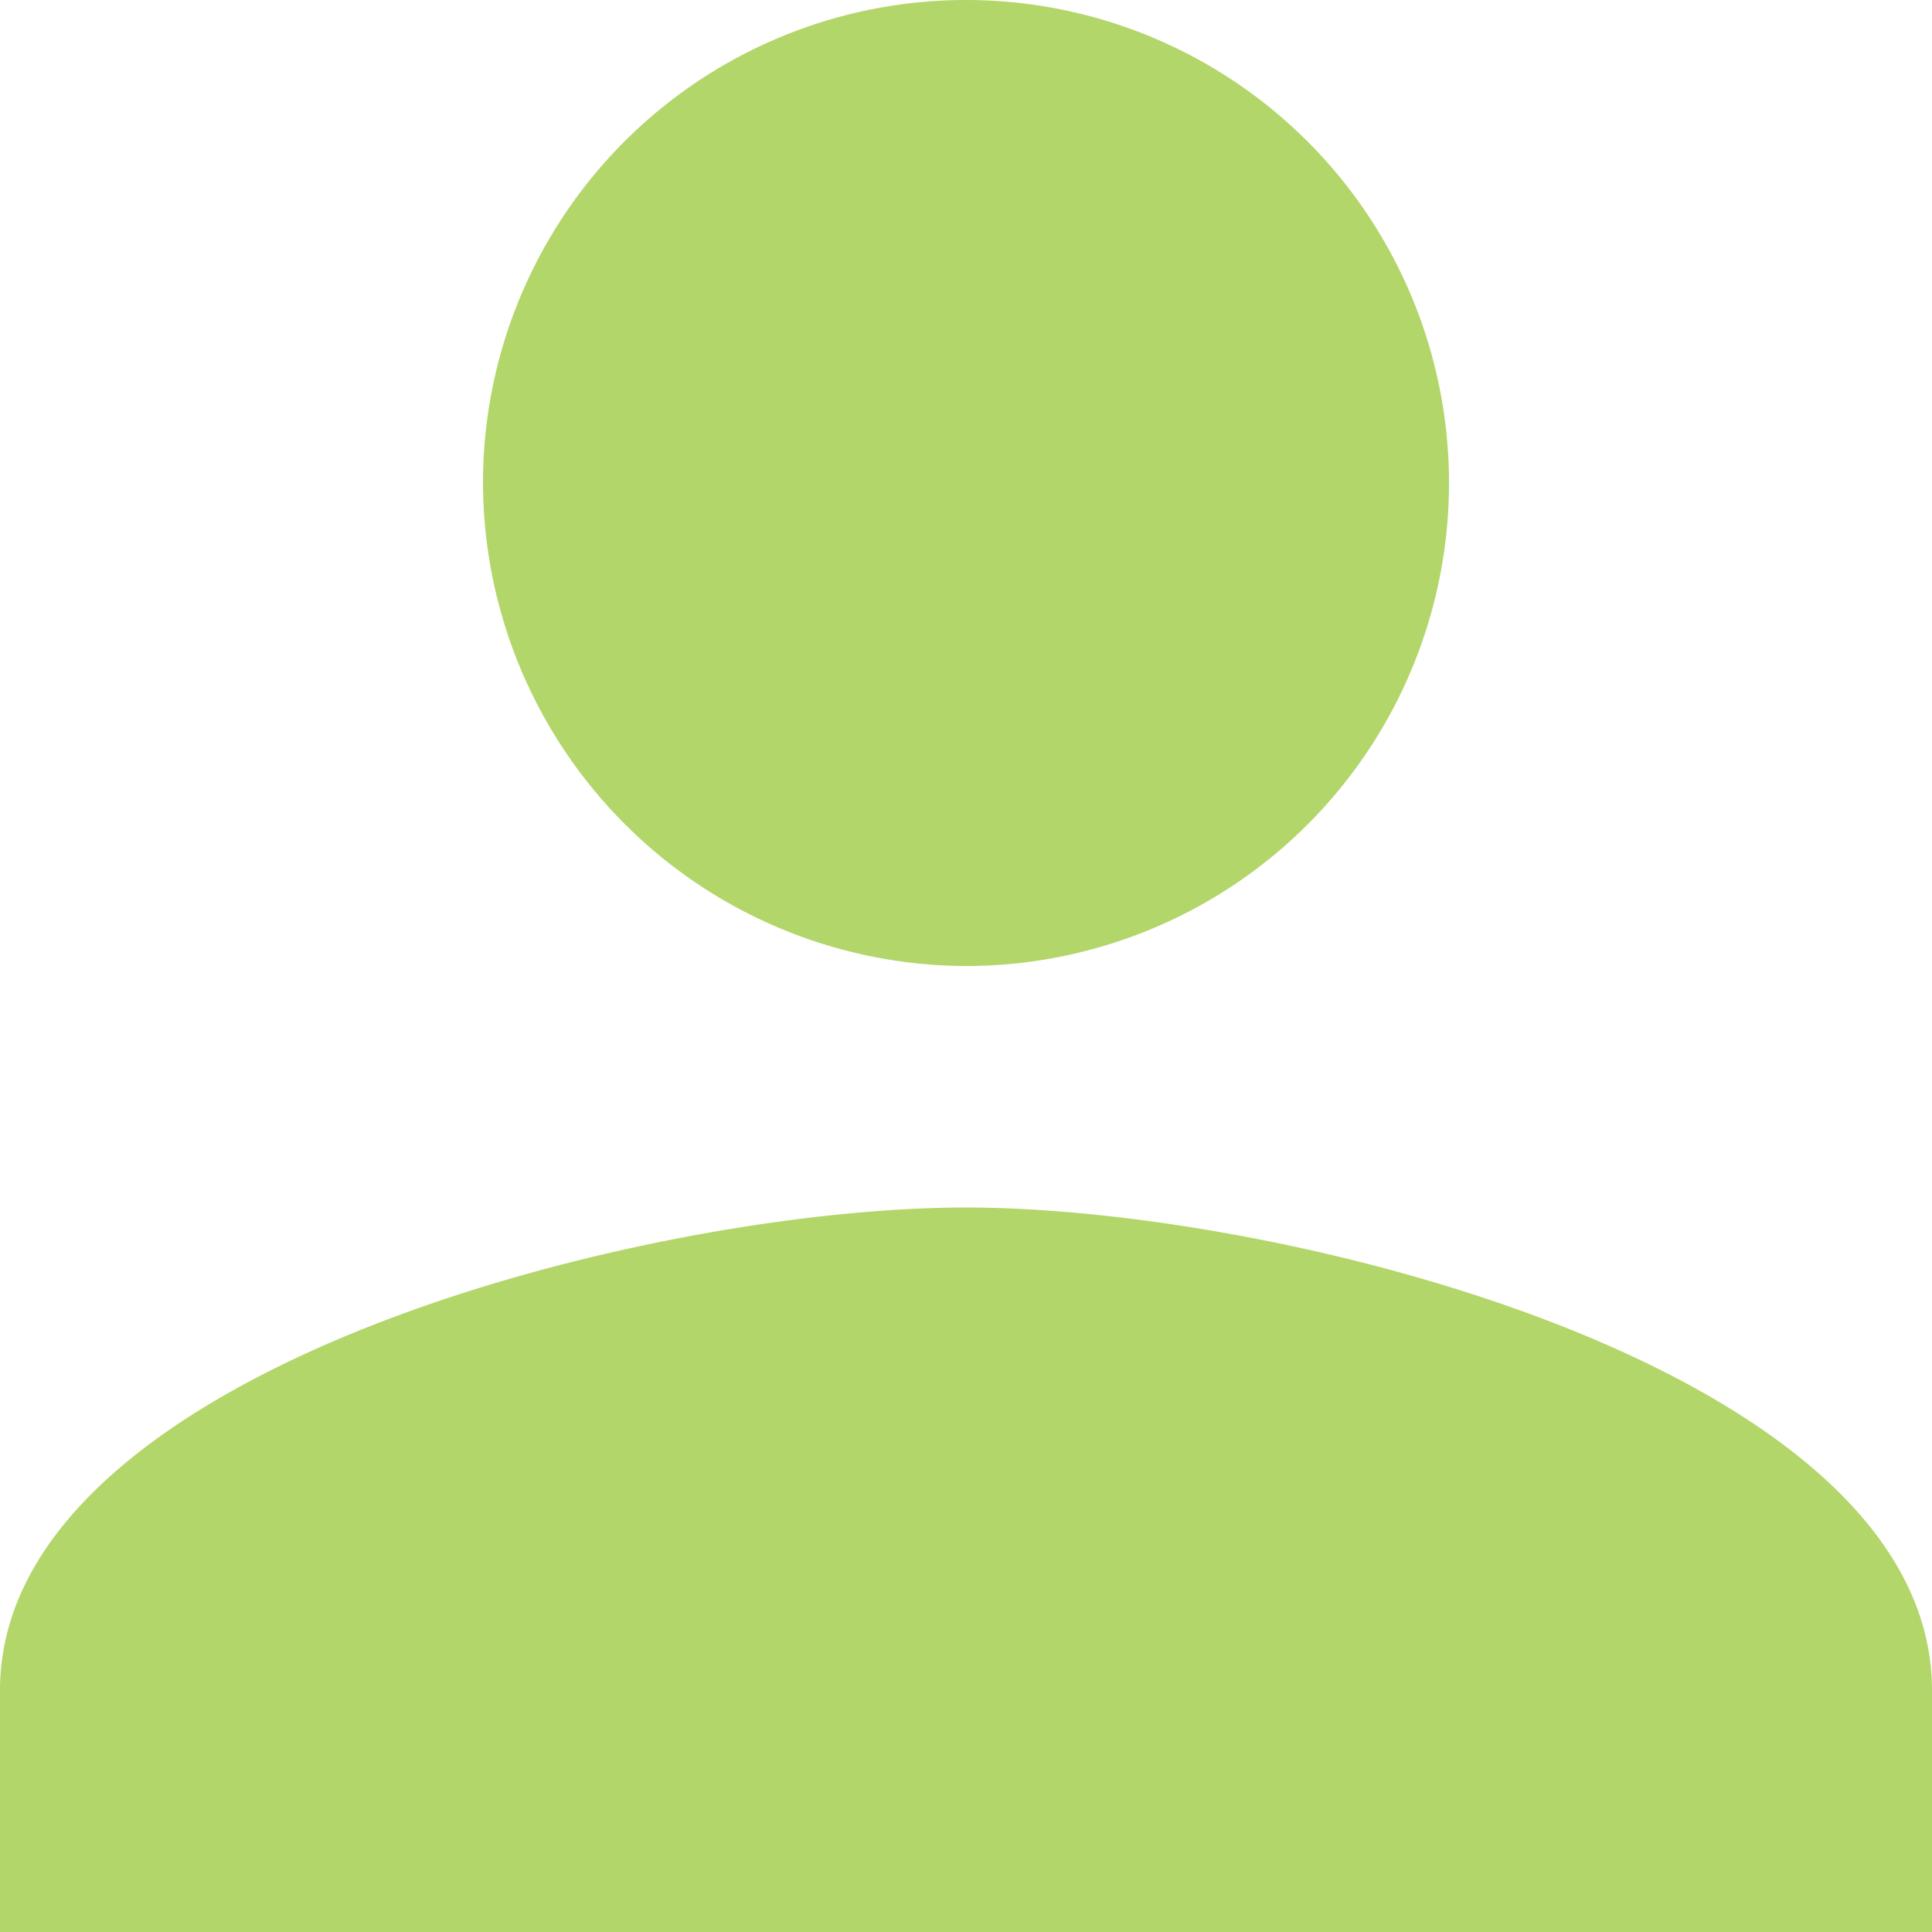
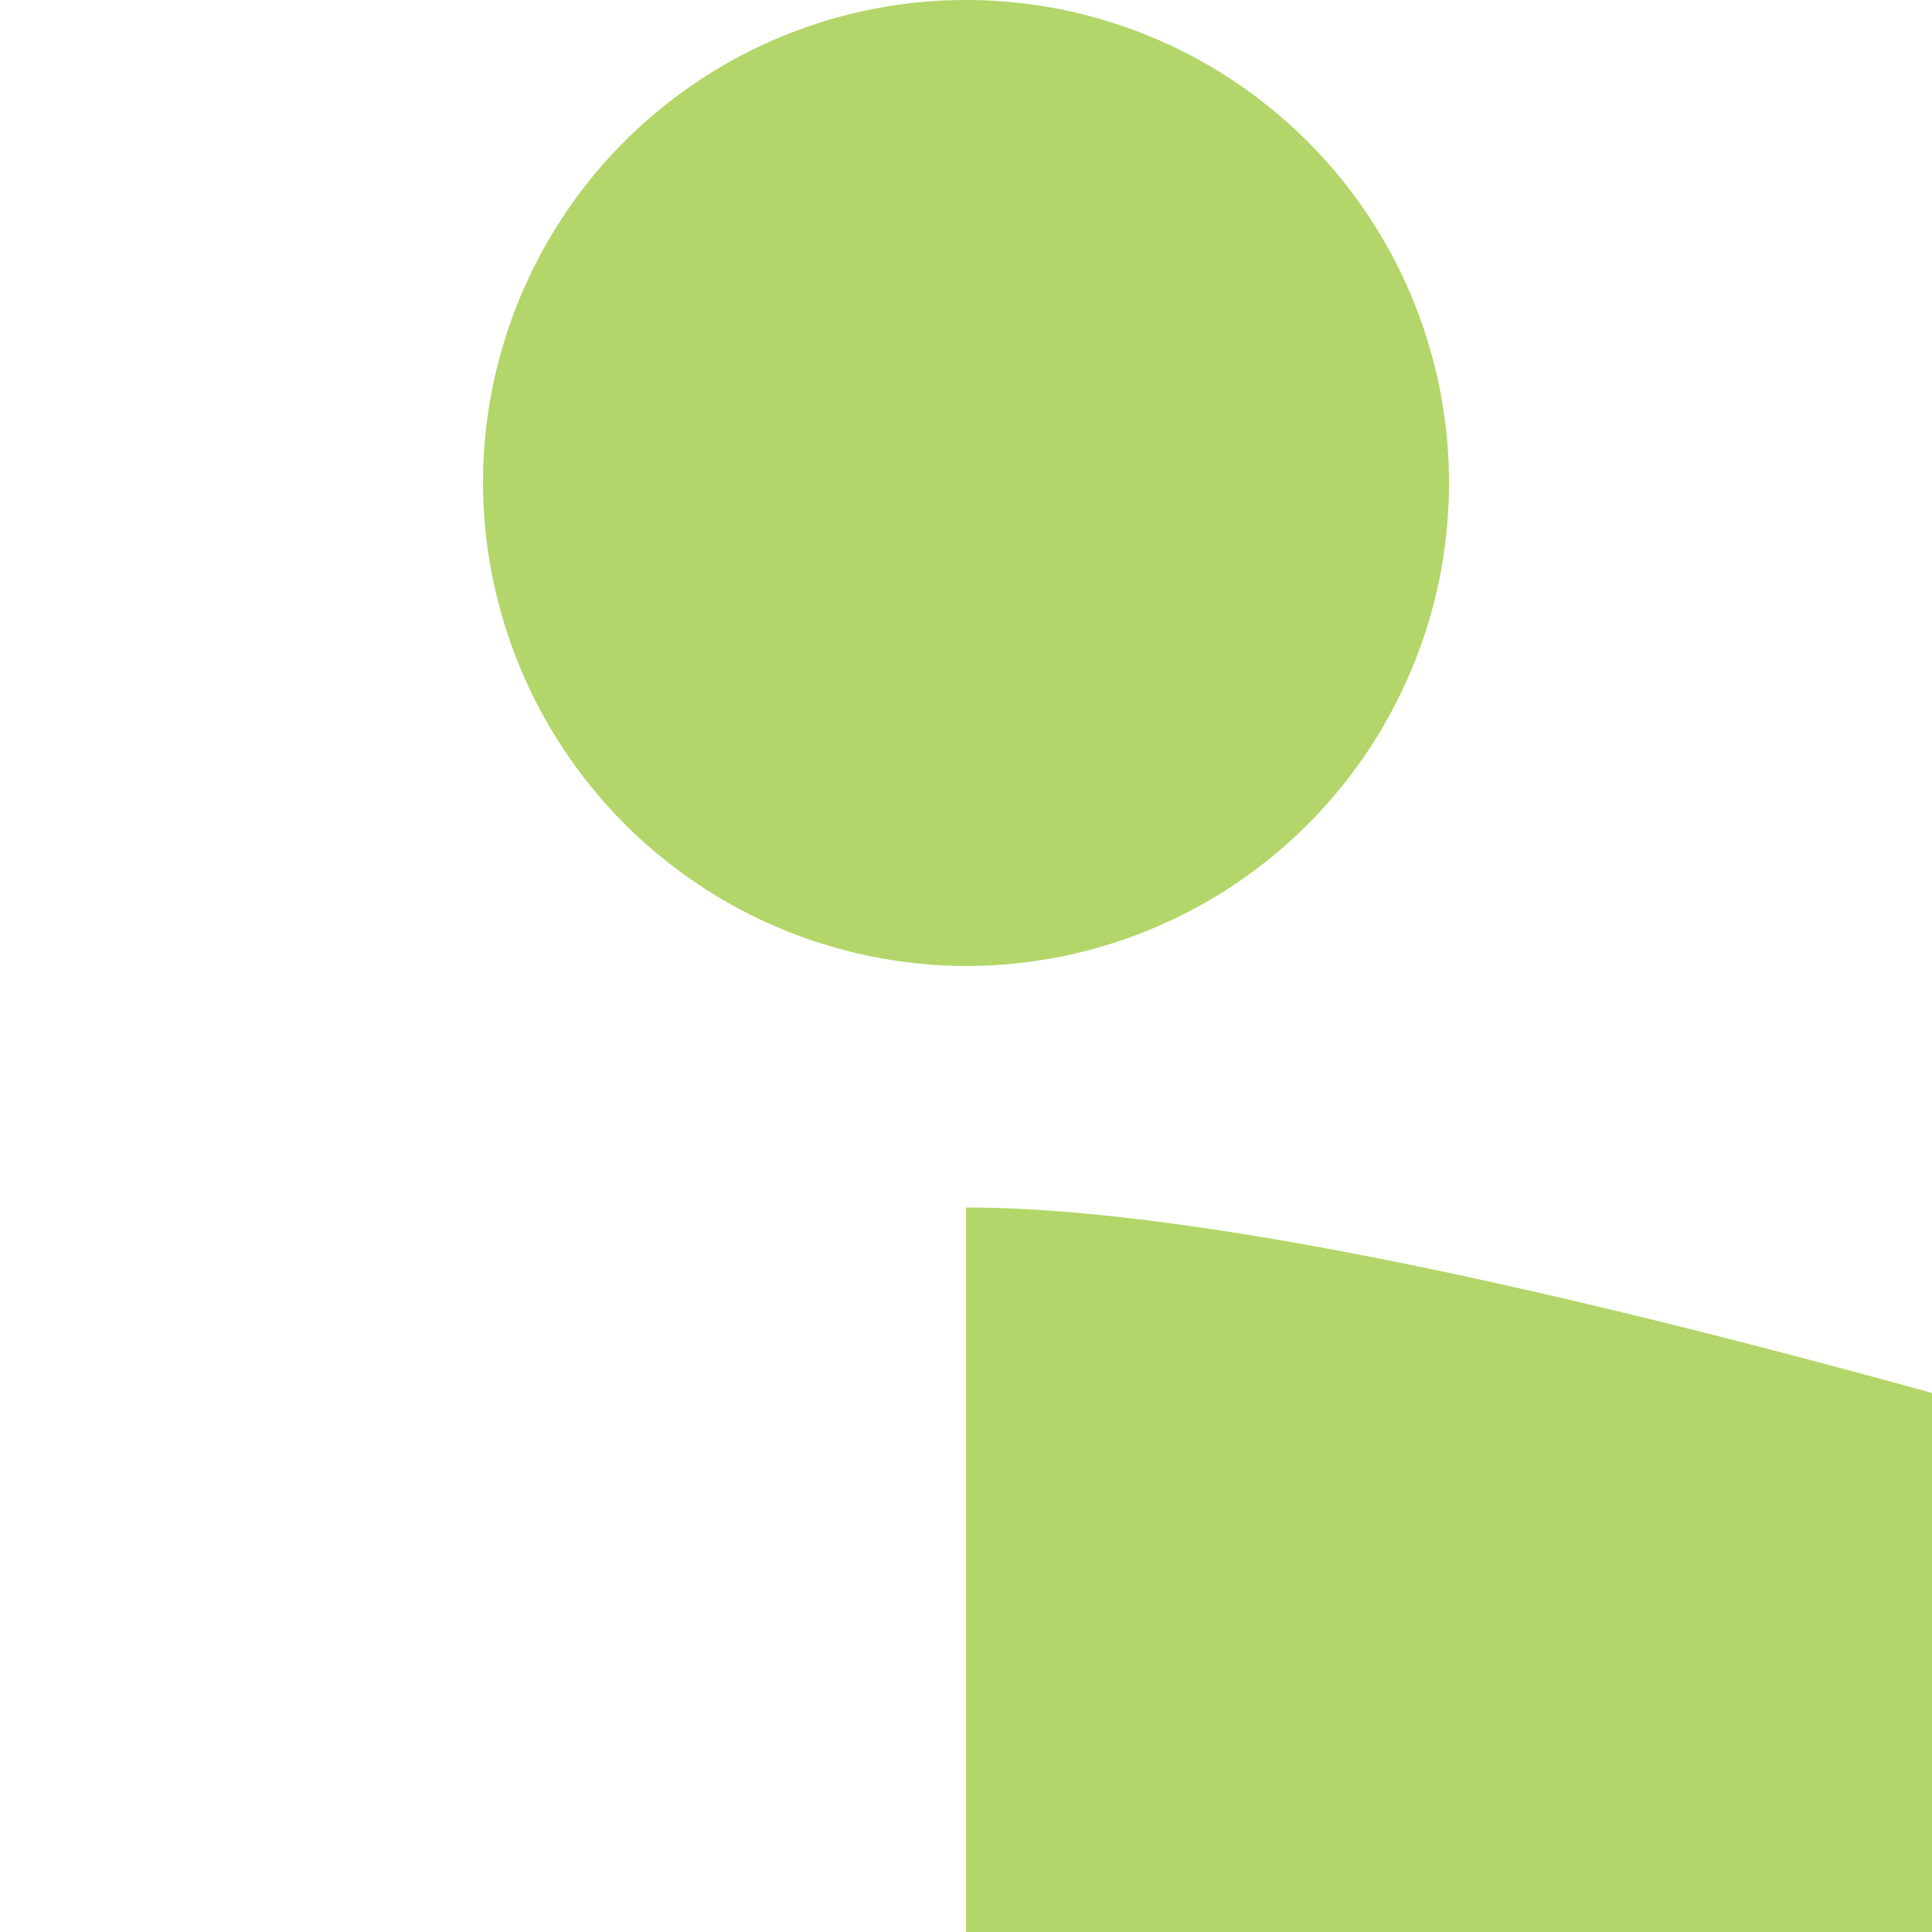
<svg xmlns="http://www.w3.org/2000/svg" width="17" height="17" viewBox="0 0 17 17">
-   <path id="icon_person" data-name="icon person" d="M13,13A4.25,4.25,0,1,0,8.75,8.75,4.262,4.262,0,0,0,13,13Zm0,2.125c-2.816,0-8.5,1.434-8.5,4.25V21.5h17V19.375C21.5,16.559,15.816,15.125,13,15.125Z" transform="translate(-4.5 -4.5)" fill="#b2d669" />
+   <path id="icon_person" data-name="icon person" d="M13,13A4.25,4.25,0,1,0,8.75,8.75,4.262,4.262,0,0,0,13,13Zm0,2.125V21.5h17V19.375C21.5,16.559,15.816,15.125,13,15.125Z" transform="translate(-4.5 -4.5)" fill="#b2d669" />
</svg>